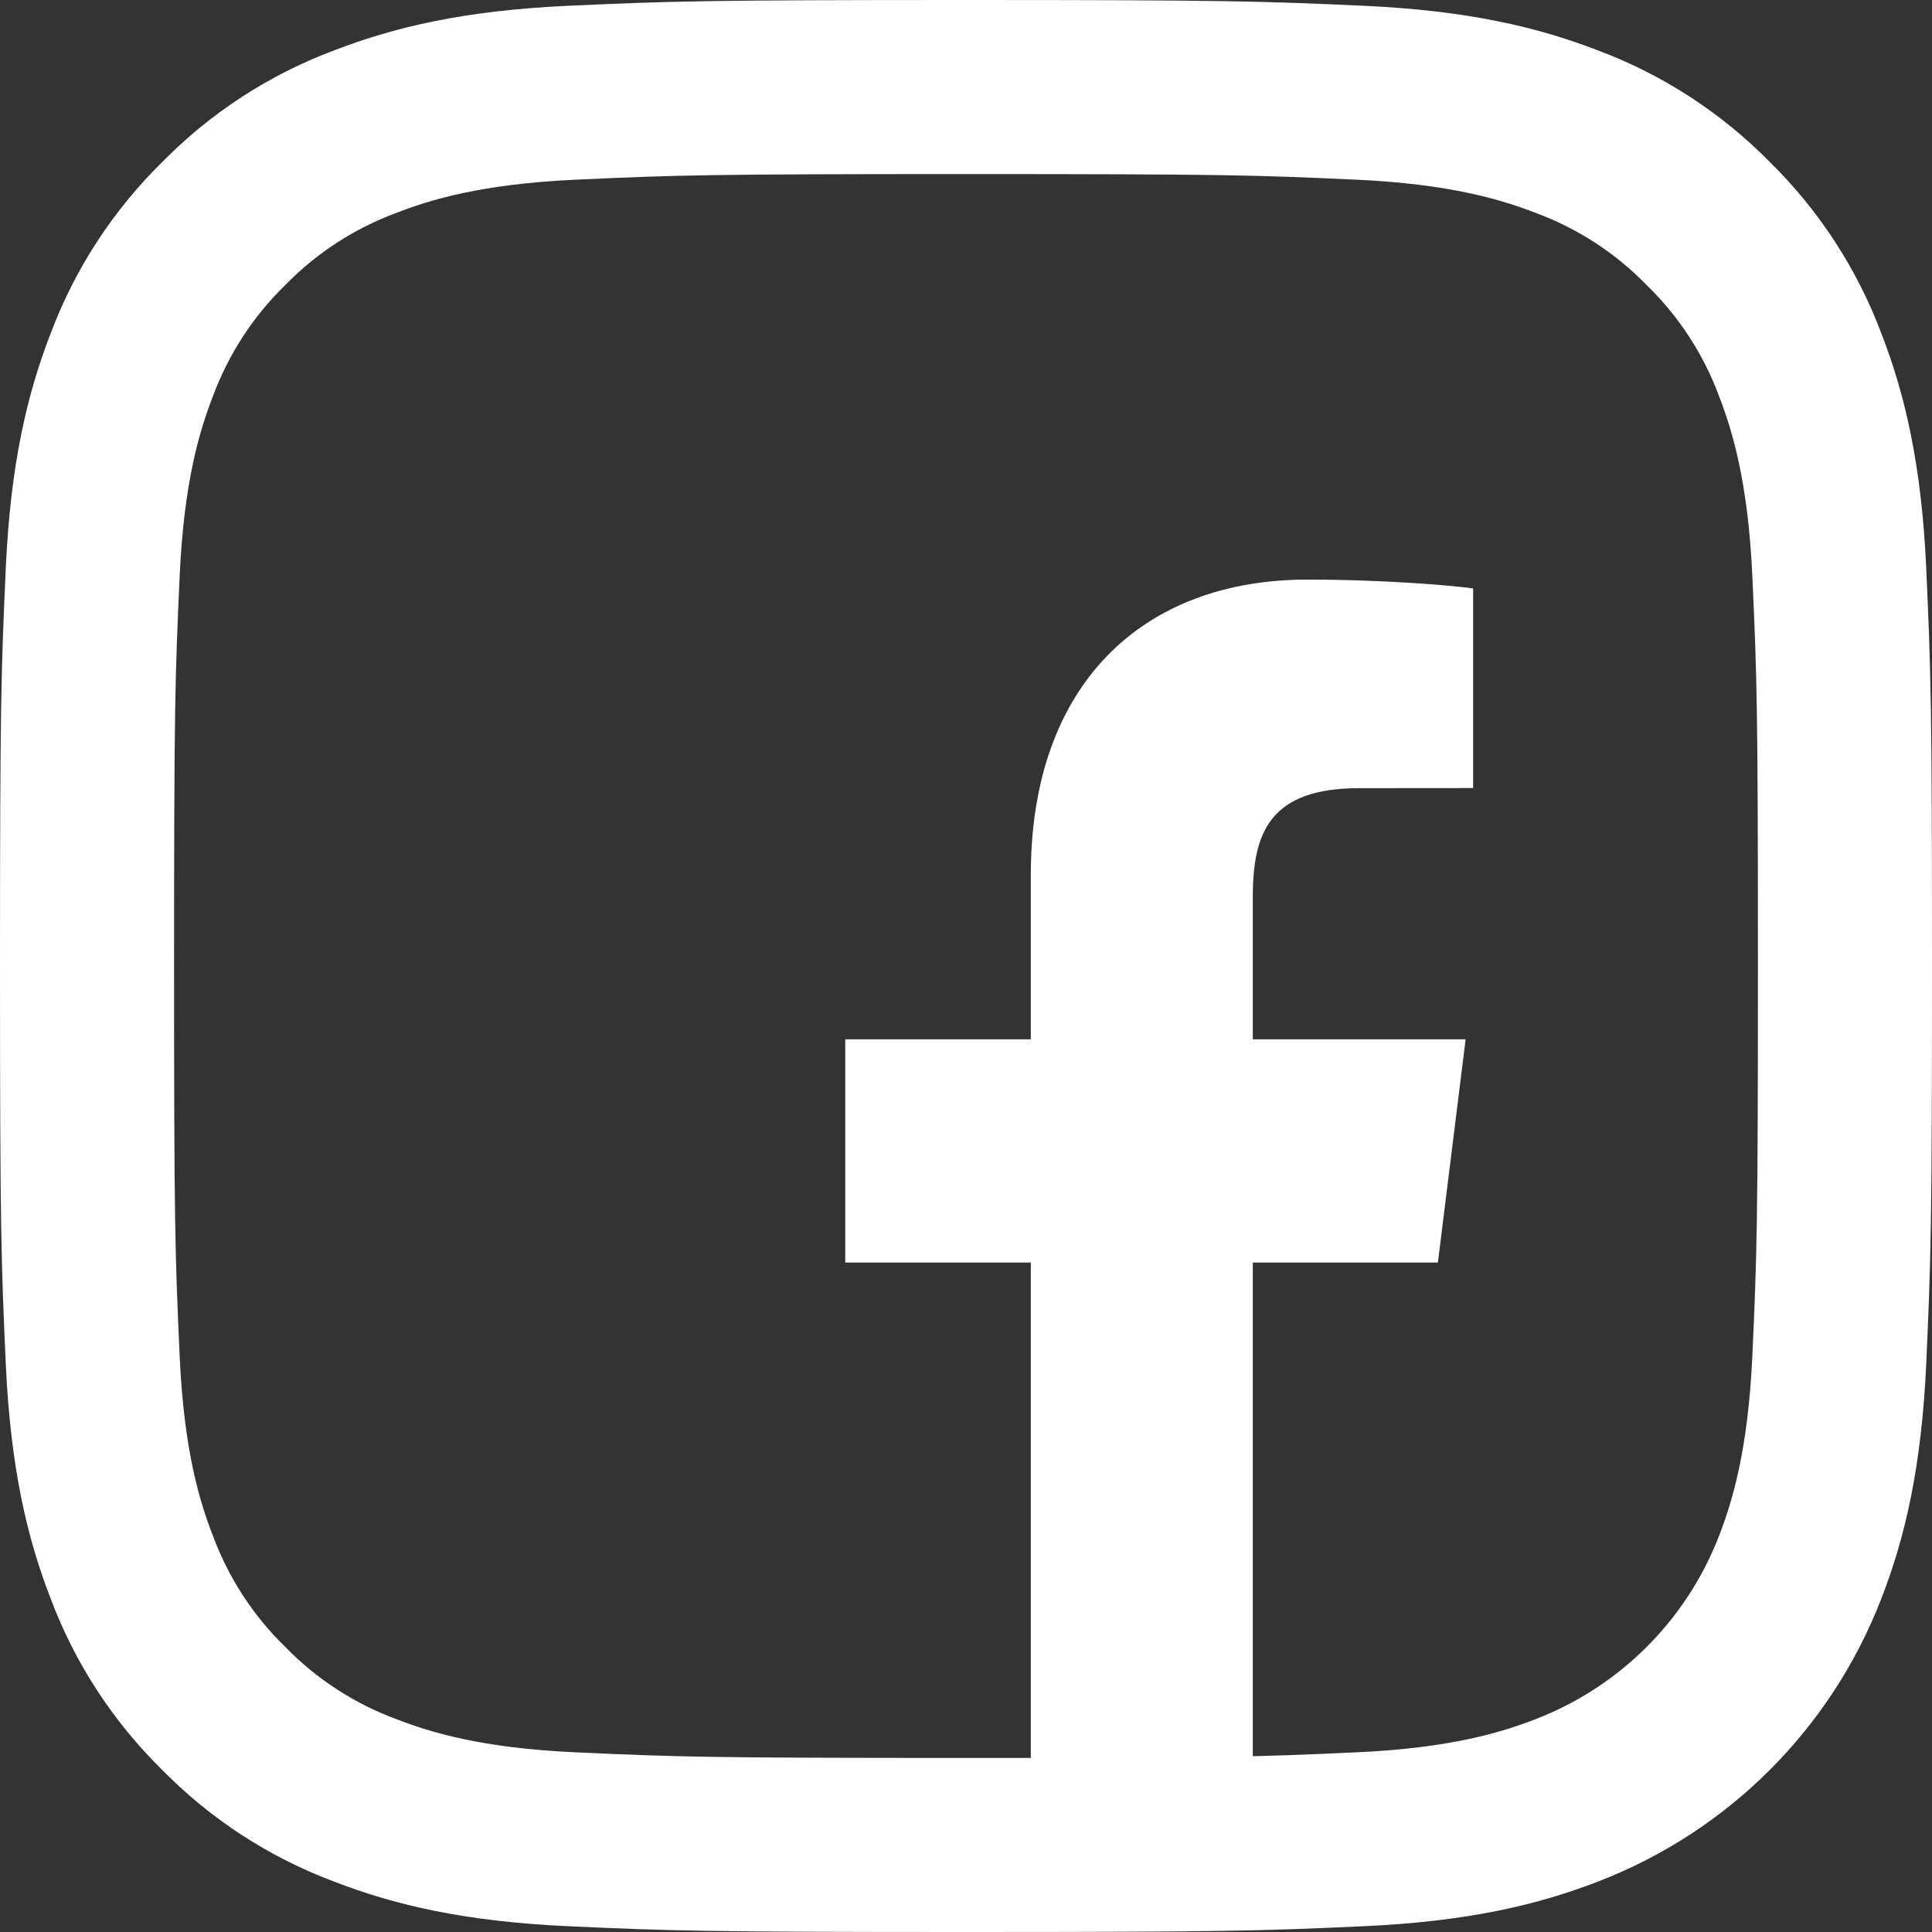
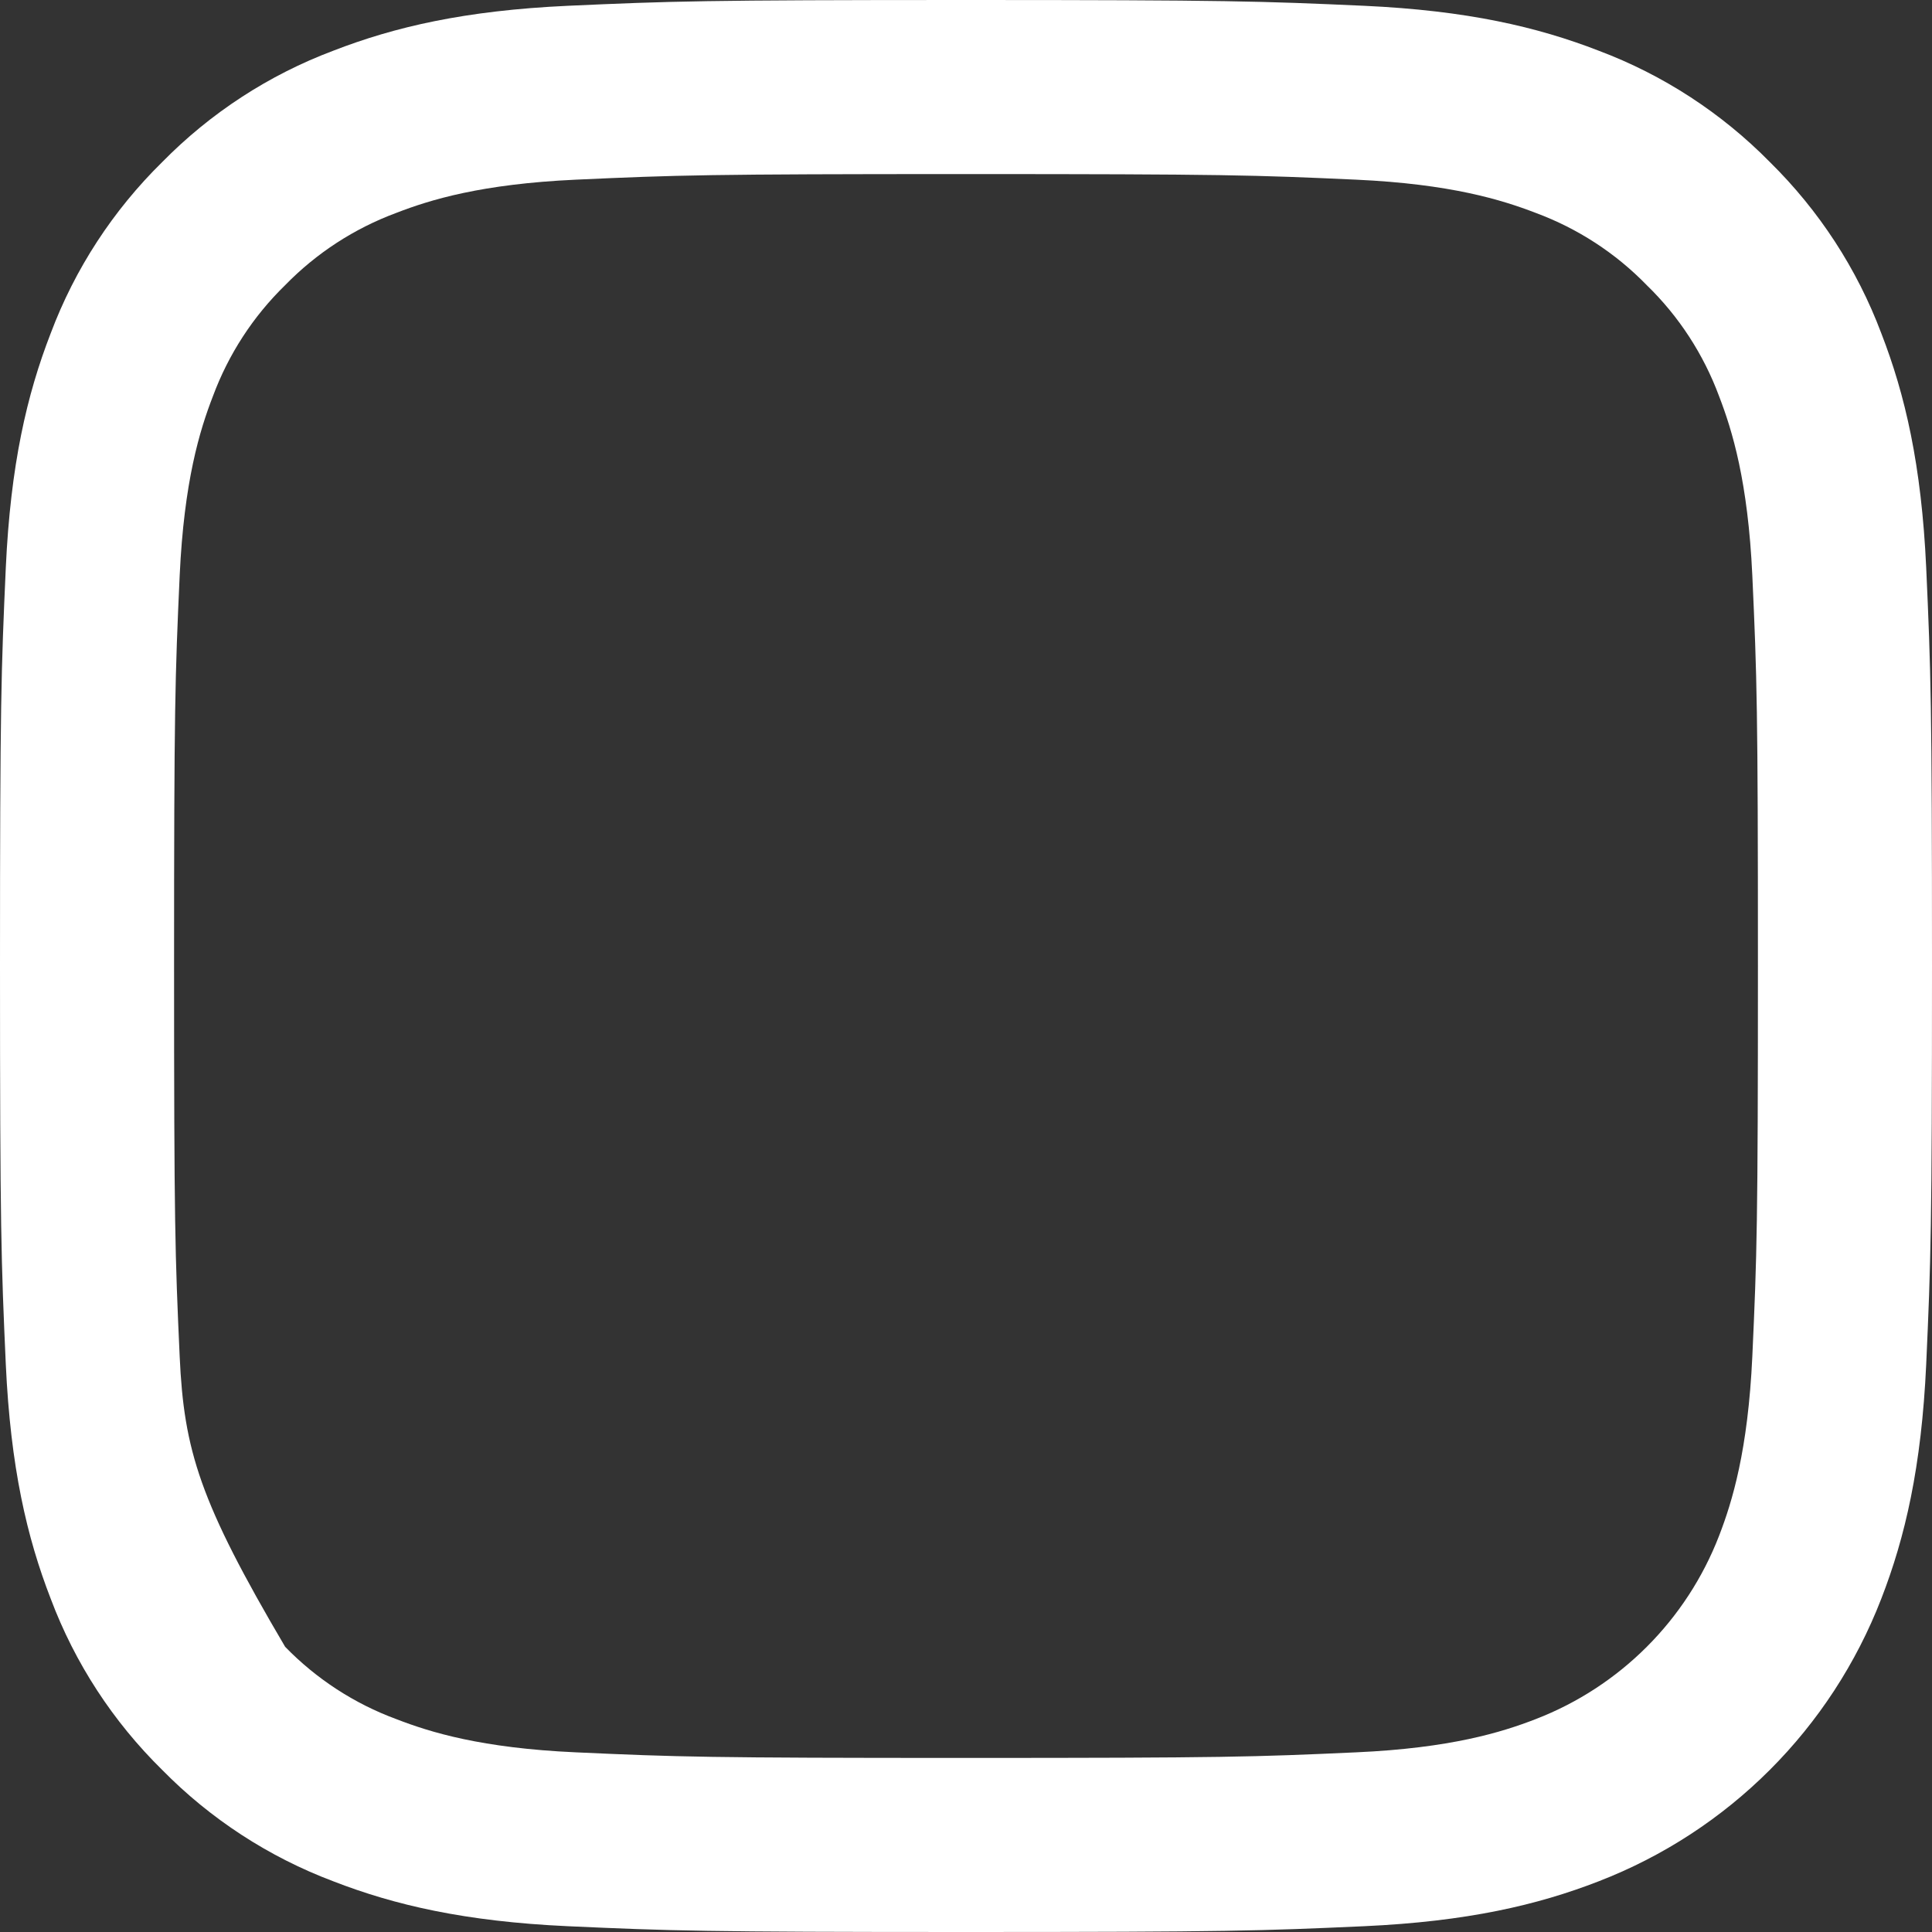
<svg xmlns="http://www.w3.org/2000/svg" width="20px" height="20px" viewBox="0 0 20 20" version="1.1">
  <rect x="0" y="0" width="20" height="20" fill="#333333" stroke="none" />
  <title>1648FE19-972B-46C1-9806-94E03A27941D</title>
  <g id="Page-1" stroke="none" stroke-width="1" fill="none" fill-rule="evenodd">
    <g id="AVALEHT_lyhem" transform="translate(-144, -4135)" fill="#FFFFFF" fill-rule="nonzero">
      <g id="menu_footer-copy" transform="translate(0, 3942)">
        <g id="Group-Copy" transform="translate(144, 193)">
-           <path d="M12.969,19 L12.969,13.07 L14.885,13.07 L15.172,10.759 L12.969,10.759 L12.969,9.284 C12.969,8.615 13.148,8.159 14.072,8.159 L15.25,8.158 L15.25,6.091 C15.046,6.063 14.347,6 13.533,6 C11.834,6 10.671,7.077 10.671,9.055 L10.671,10.759 L8.75,10.759 L8.75,13.07 L10.671,13.07 L10.671,19 L12.969,19 Z" id="f" />
-           <path d="M10,1.802 C12.67,1.802 12.986,1.812 14.041,1.86 C15.016,1.905 15.545,2.068 15.898,2.204 C16.332,2.365 16.725,2.62 17.048,2.953 C17.38,3.275 17.635,3.668 17.796,4.102 C17.932,4.455 18.095,4.984 18.14,5.959 C18.188,7.014 18.198,7.33 18.198,10 C18.198,12.67 18.188,12.987 18.14,14.041 C18.095,15.016 17.932,15.546 17.796,15.898 C17.459,16.77 16.77,17.459 15.898,17.796 C15.545,17.933 15.016,18.096 14.041,18.14 C12.987,18.188 12.67,18.198 10,18.198 C7.33,18.198 7.013,18.188 5.959,18.14 C4.984,18.096 4.455,17.933 4.102,17.796 C3.668,17.636 3.275,17.38 2.952,17.048 C2.62,16.725 2.365,16.332 2.204,15.898 C2.067,15.546 1.904,15.016 1.86,14.041 C1.812,12.987 1.802,12.67 1.802,10 C1.802,7.33 1.812,7.014 1.86,5.959 C1.905,4.984 2.067,4.455 2.204,4.102 C2.365,3.668 2.62,3.275 2.952,2.952 C3.275,2.62 3.668,2.365 4.102,2.204 C4.455,2.067 4.984,1.905 5.959,1.86 C7.014,1.812 7.33,1.802 10,1.802 M10,0 C7.284,0 6.944,0.012 5.877,0.06 C4.813,0.109 4.086,0.278 3.45,0.525 C2.782,0.776 2.178,1.17 1.679,1.678 C1.17,2.178 0.776,2.782 0.525,3.45 C0.278,4.086 0.109,4.813 0.06,5.877 C0.012,6.944 0,7.284 0,10 C0,12.716 0.012,13.057 0.06,14.123 C0.109,15.187 0.278,15.914 0.525,16.55 C0.776,17.218 1.17,17.822 1.679,18.322 C2.178,18.83 2.783,19.224 3.45,19.475 C4.086,19.722 4.813,19.891 5.877,19.94 C6.944,19.988 7.284,20 10,20 C12.716,20 13.057,19.988 14.123,19.94 C15.187,19.891 15.914,19.722 16.55,19.475 C17.894,18.955 18.955,17.894 19.475,16.55 C19.722,15.914 19.891,15.187 19.94,14.123 C19.988,13.056 20,12.716 20,10 C20,7.284 19.988,6.944 19.94,5.877 C19.891,4.813 19.722,4.086 19.475,3.45 C19.224,2.782 18.83,2.178 18.322,1.678 C17.822,1.17 17.218,0.776 16.55,0.525 C15.914,0.278 15.187,0.109 14.123,0.06 C13.056,0.012 12.716,0 10,0 L10,0 L10,0 Z" id="Shape" />
+           <path d="M10,1.802 C12.67,1.802 12.986,1.812 14.041,1.86 C15.016,1.905 15.545,2.068 15.898,2.204 C16.332,2.365 16.725,2.62 17.048,2.953 C17.38,3.275 17.635,3.668 17.796,4.102 C17.932,4.455 18.095,4.984 18.14,5.959 C18.188,7.014 18.198,7.33 18.198,10 C18.198,12.67 18.188,12.987 18.14,14.041 C18.095,15.016 17.932,15.546 17.796,15.898 C17.459,16.77 16.77,17.459 15.898,17.796 C15.545,17.933 15.016,18.096 14.041,18.14 C12.987,18.188 12.67,18.198 10,18.198 C7.33,18.198 7.013,18.188 5.959,18.14 C4.984,18.096 4.455,17.933 4.102,17.796 C3.668,17.636 3.275,17.38 2.952,17.048 C2.067,15.546 1.904,15.016 1.86,14.041 C1.812,12.987 1.802,12.67 1.802,10 C1.802,7.33 1.812,7.014 1.86,5.959 C1.905,4.984 2.067,4.455 2.204,4.102 C2.365,3.668 2.62,3.275 2.952,2.952 C3.275,2.62 3.668,2.365 4.102,2.204 C4.455,2.067 4.984,1.905 5.959,1.86 C7.014,1.812 7.33,1.802 10,1.802 M10,0 C7.284,0 6.944,0.012 5.877,0.06 C4.813,0.109 4.086,0.278 3.45,0.525 C2.782,0.776 2.178,1.17 1.679,1.678 C1.17,2.178 0.776,2.782 0.525,3.45 C0.278,4.086 0.109,4.813 0.06,5.877 C0.012,6.944 0,7.284 0,10 C0,12.716 0.012,13.057 0.06,14.123 C0.109,15.187 0.278,15.914 0.525,16.55 C0.776,17.218 1.17,17.822 1.679,18.322 C2.178,18.83 2.783,19.224 3.45,19.475 C4.086,19.722 4.813,19.891 5.877,19.94 C6.944,19.988 7.284,20 10,20 C12.716,20 13.057,19.988 14.123,19.94 C15.187,19.891 15.914,19.722 16.55,19.475 C17.894,18.955 18.955,17.894 19.475,16.55 C19.722,15.914 19.891,15.187 19.94,14.123 C19.988,13.056 20,12.716 20,10 C20,7.284 19.988,6.944 19.94,5.877 C19.891,4.813 19.722,4.086 19.475,3.45 C19.224,2.782 18.83,2.178 18.322,1.678 C17.822,1.17 17.218,0.776 16.55,0.525 C15.914,0.278 15.187,0.109 14.123,0.06 C13.056,0.012 12.716,0 10,0 L10,0 L10,0 Z" id="Shape" />
        </g>
      </g>
    </g>
  </g>
</svg>